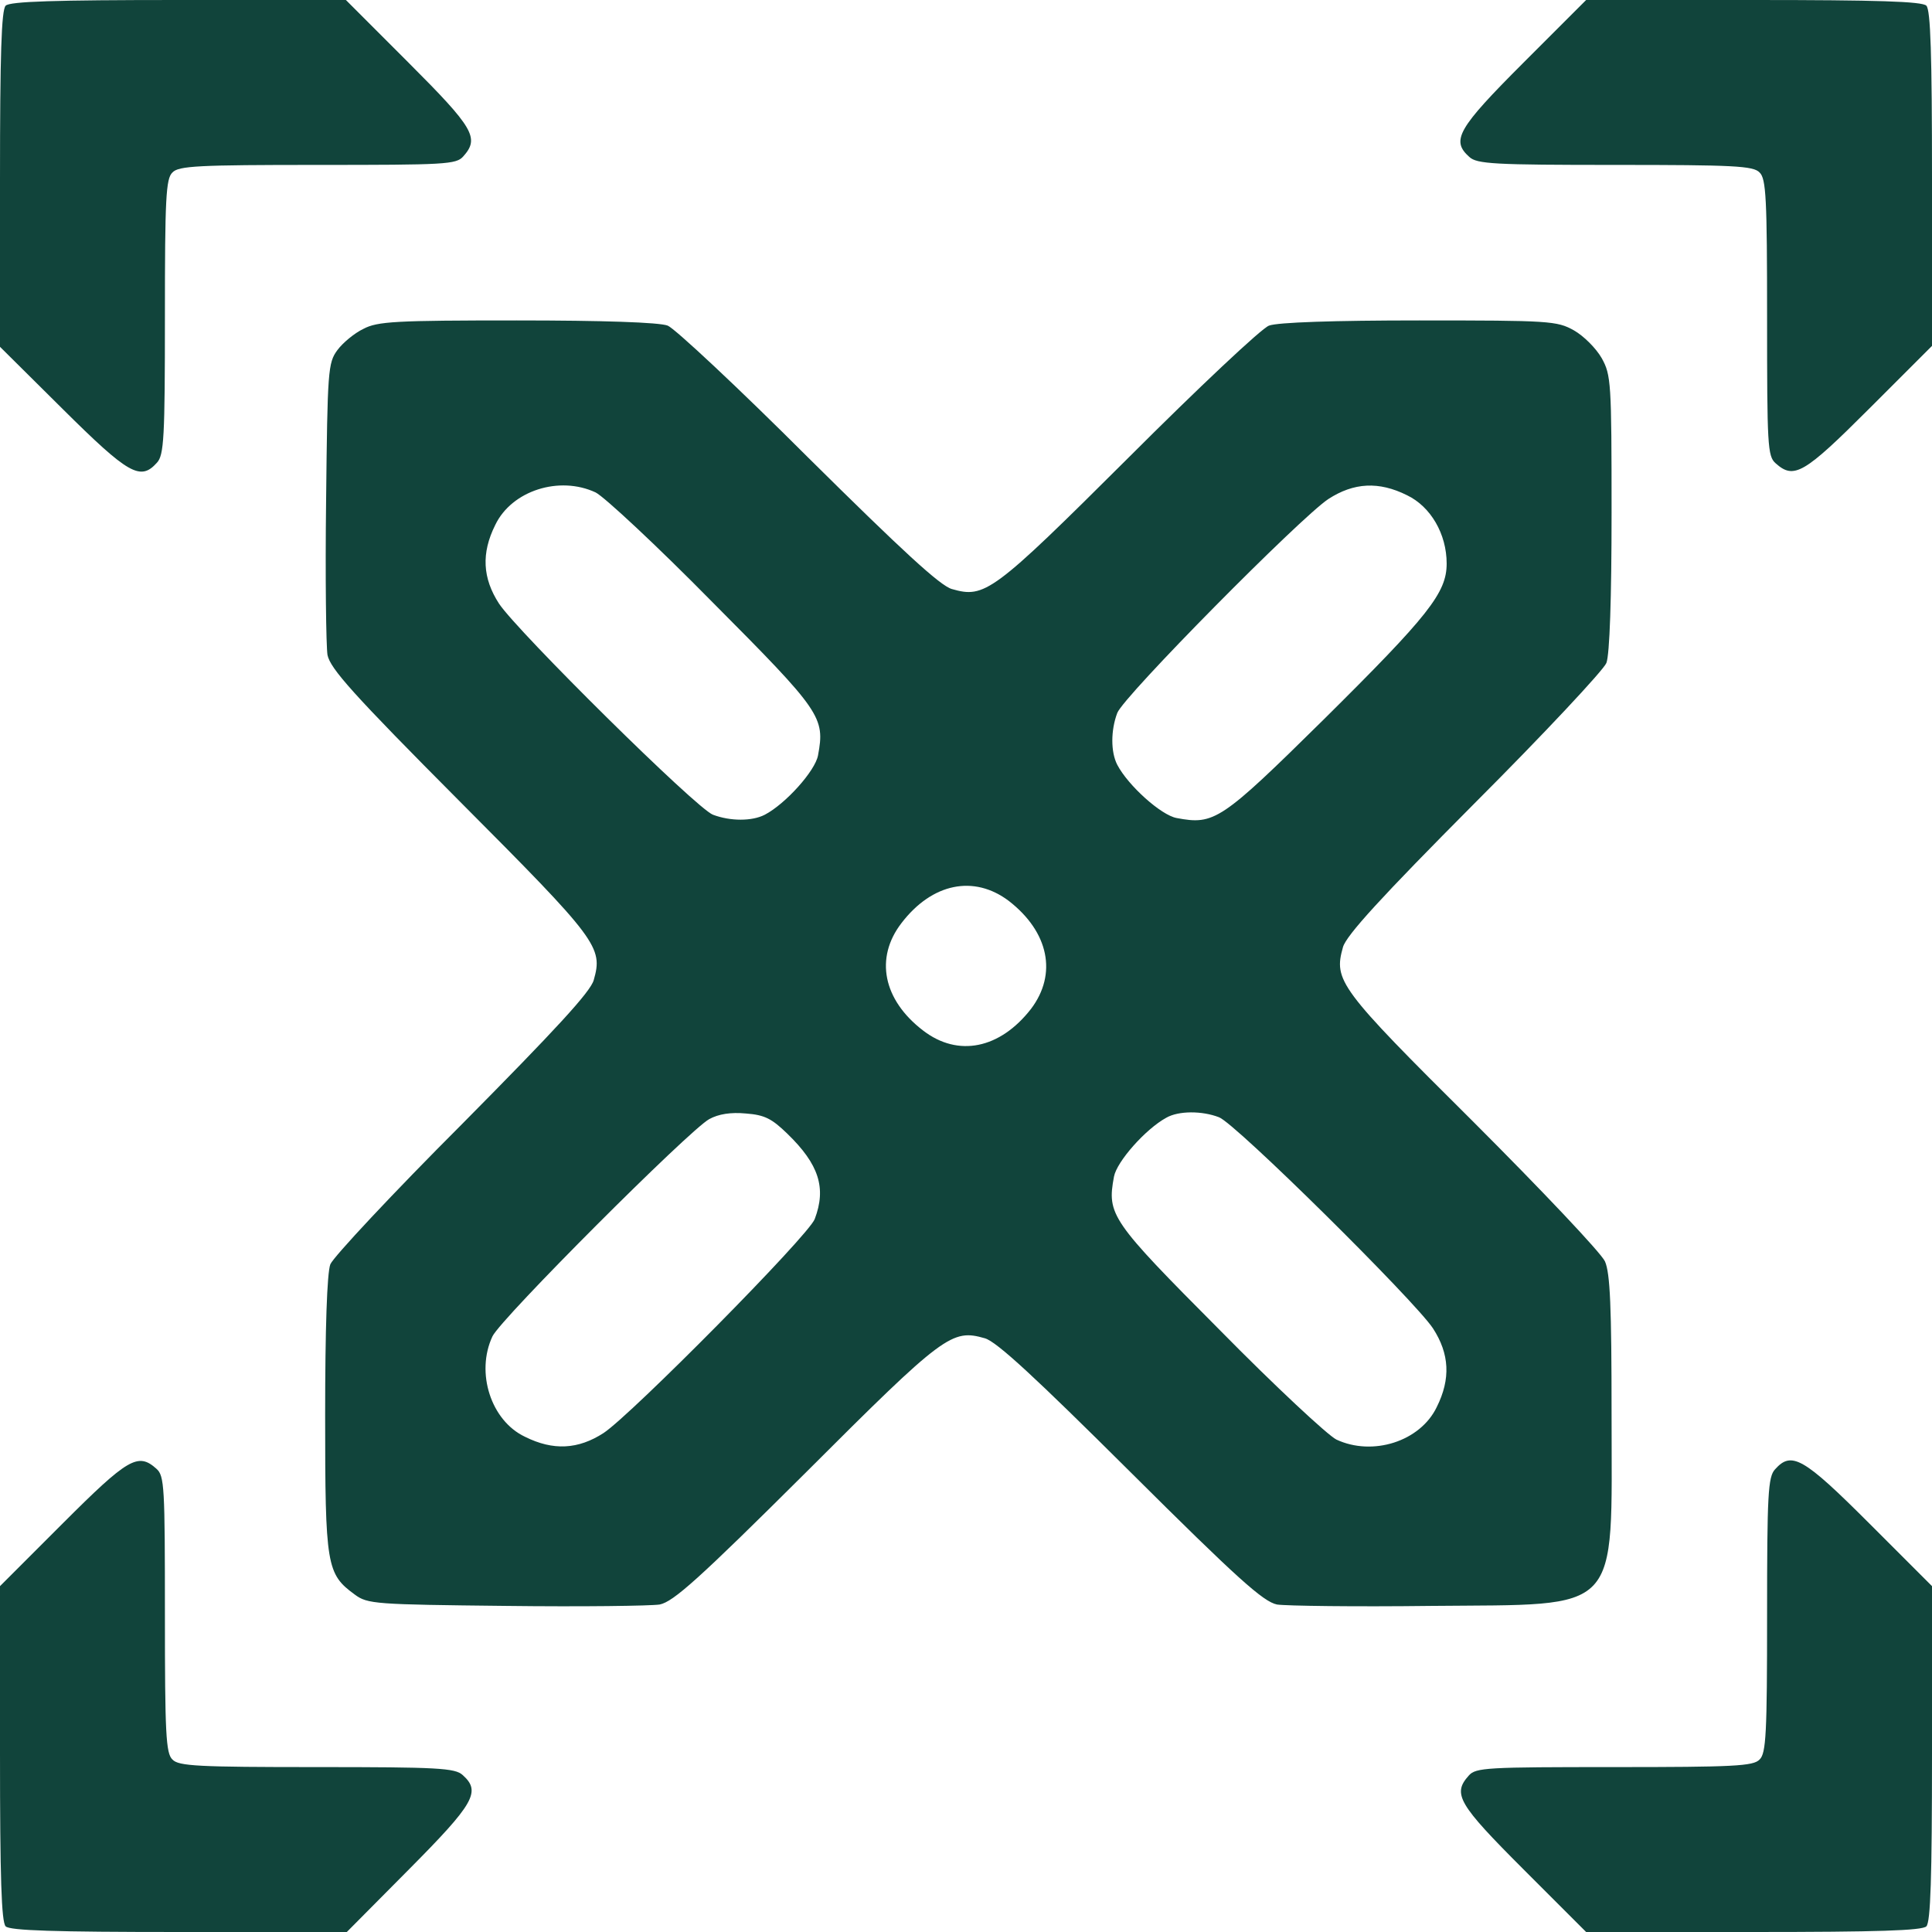
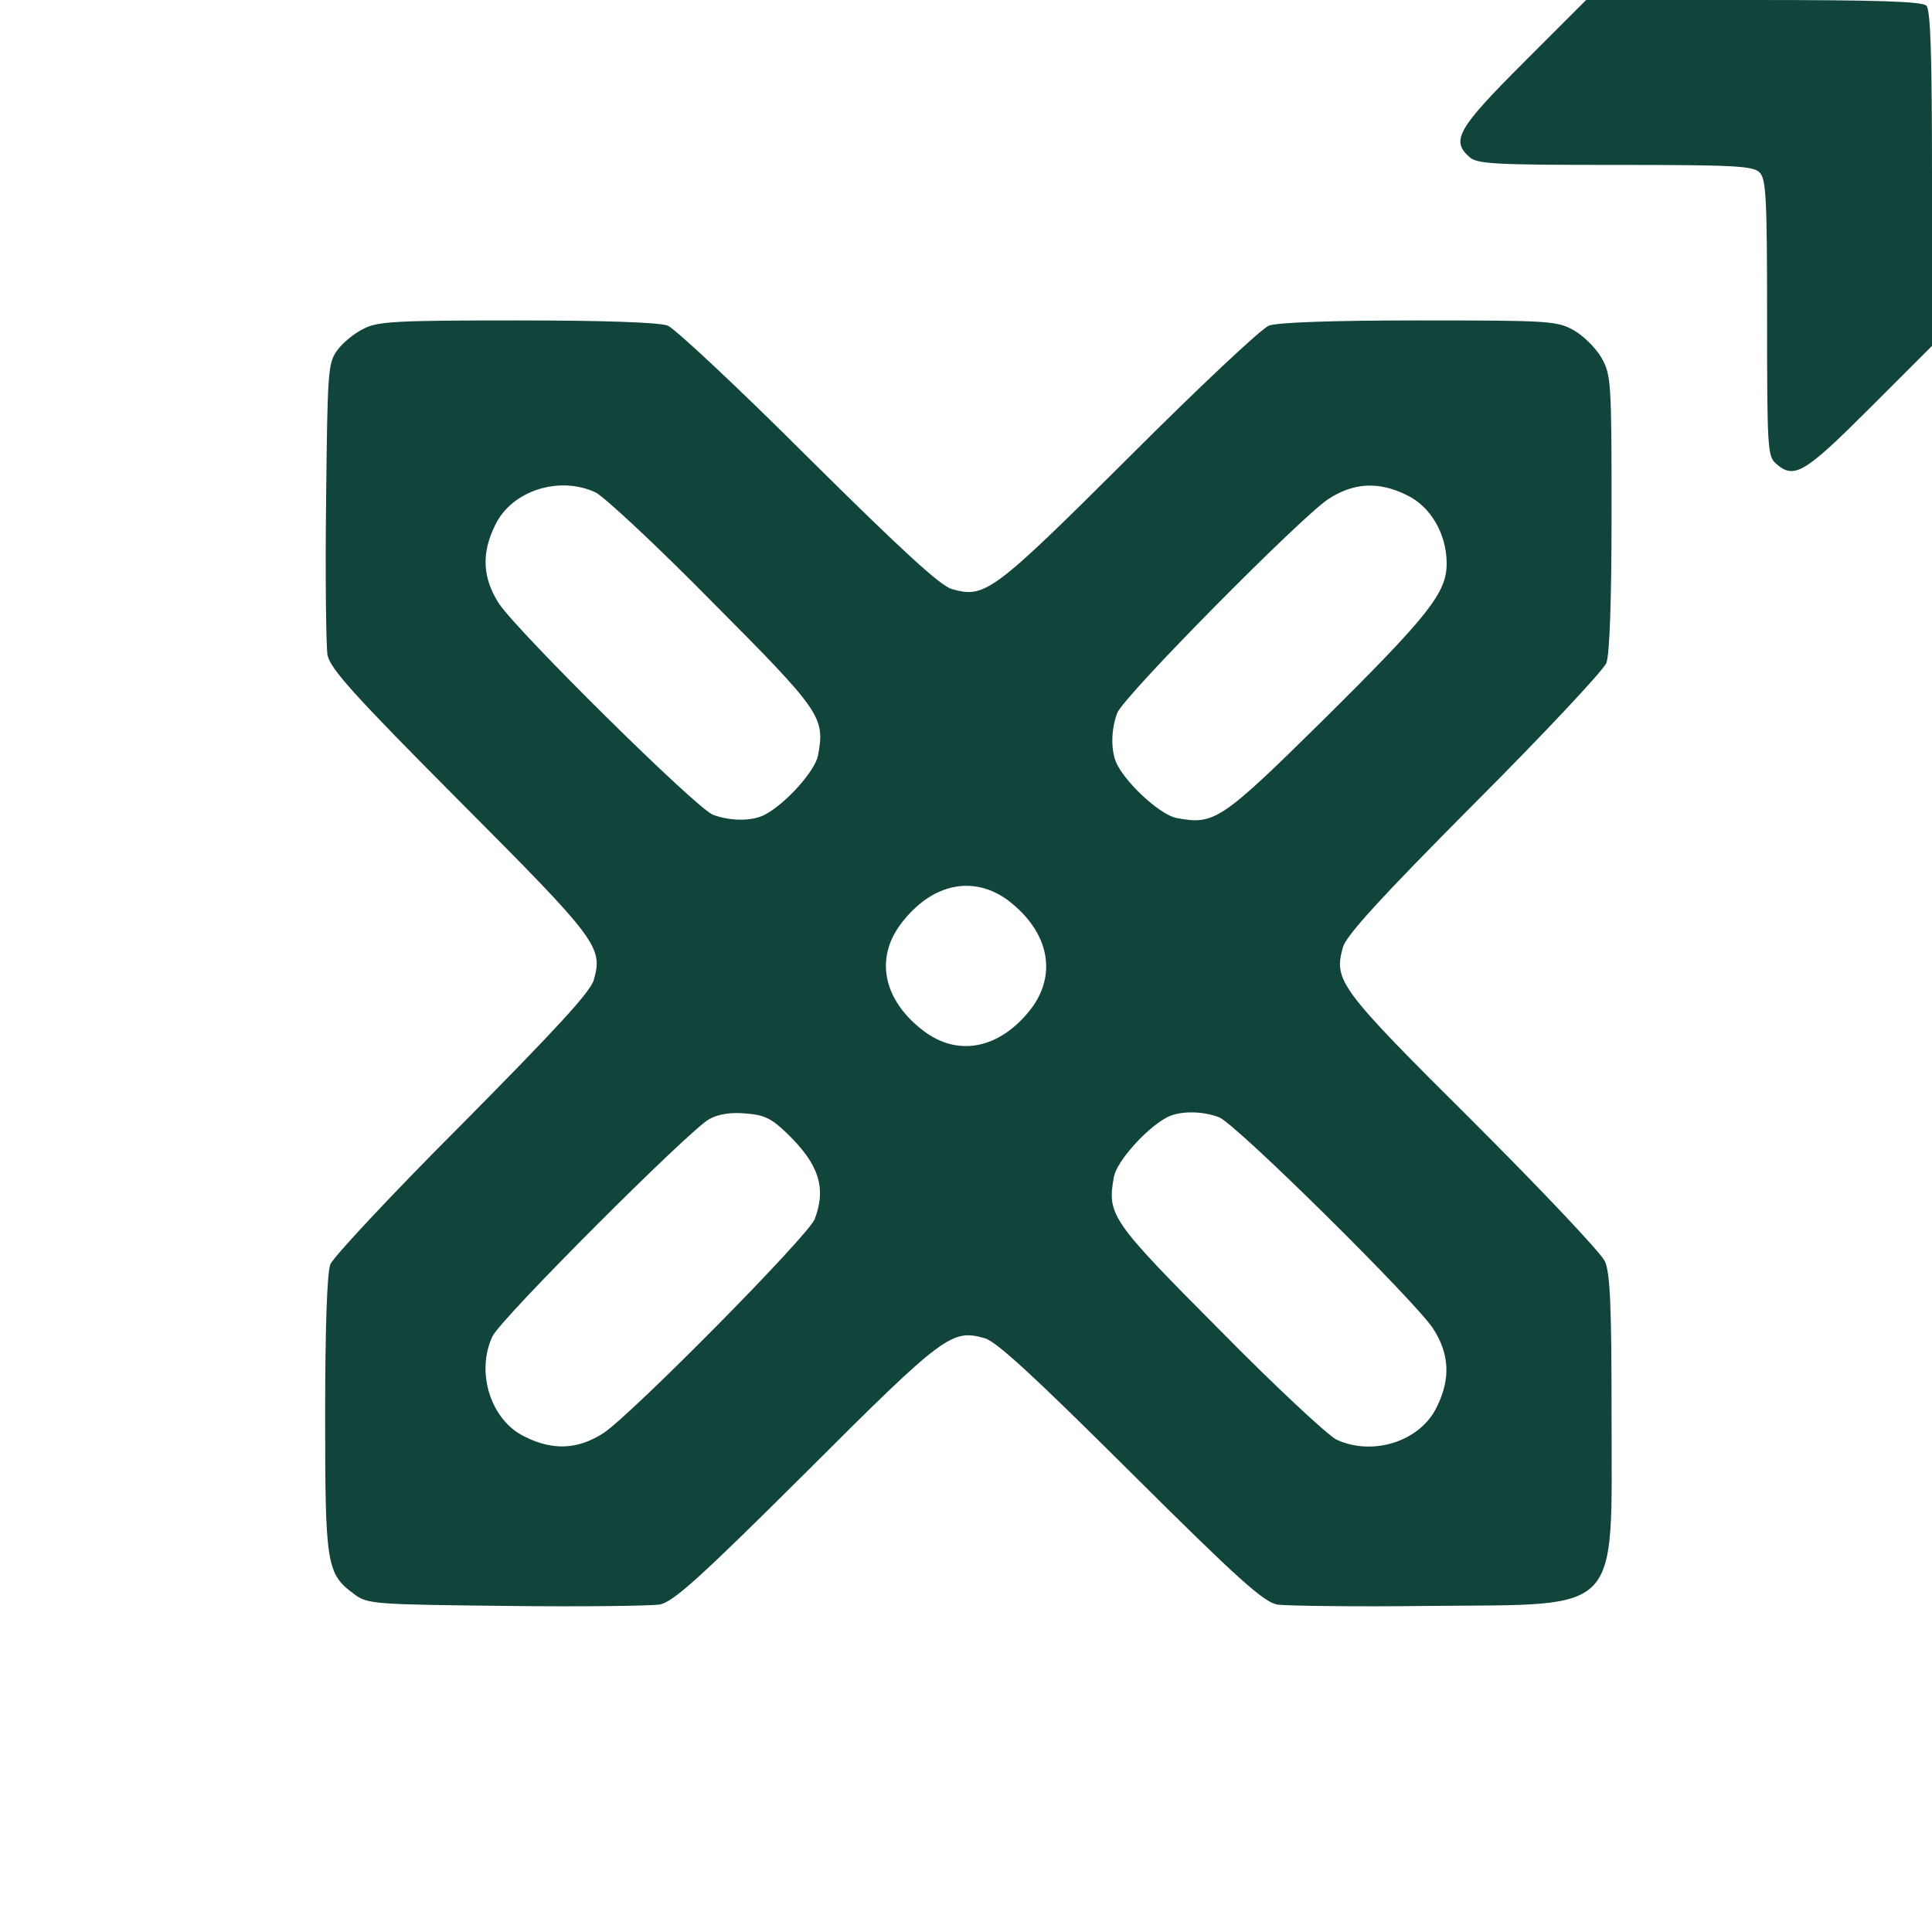
<svg xmlns="http://www.w3.org/2000/svg" width="61" height="61" viewBox="0 0 61 61" fill="none">
-   <path d="M0.179 0.179C0.045 0.312 0 1.726 0 5.654V10.95L1.979 12.914C4.062 14.982 4.434 15.191 4.954 14.61C5.178 14.372 5.207 13.822 5.207 9.998C5.207 6.264 5.237 5.639 5.445 5.445C5.639 5.237 6.264 5.207 10.028 5.207C14.06 5.207 14.402 5.192 14.625 4.94C15.146 4.359 14.967 4.047 12.899 1.979L10.921 5.24821e-06H5.639C1.726 5.24821e-06 0.312 0.045 0.179 0.179Z" fill="#11443B" />
  <path d="M48.101 1.979C46.018 4.062 45.809 4.434 46.39 4.954C46.628 5.178 47.178 5.207 51.002 5.207C54.736 5.207 55.361 5.237 55.555 5.445C55.763 5.639 55.793 6.264 55.793 10.028C55.793 14.06 55.808 14.402 56.06 14.625C56.641 15.146 56.953 14.967 59.021 12.899L61 10.921V5.639C61 1.726 60.955 0.312 60.822 0.179C60.688 0.045 59.274 0 55.361 0H50.08L48.101 1.979Z" fill="#11443B" />
  <path d="M11.471 10.385C11.188 10.519 10.816 10.831 10.653 11.054C10.355 11.456 10.34 11.694 10.296 15.815C10.266 18.211 10.296 20.398 10.34 20.68C10.43 21.112 11.129 21.901 14.521 25.308C18.88 29.682 19.044 29.905 18.746 30.946C18.642 31.318 17.541 32.508 14.595 35.484C12.393 37.686 10.519 39.695 10.43 39.918C10.325 40.186 10.266 41.971 10.266 44.679C10.266 49.455 10.31 49.693 11.203 50.347C11.605 50.645 11.843 50.66 15.964 50.704C18.36 50.734 20.547 50.704 20.829 50.66C21.261 50.571 22.049 49.871 25.456 46.479C29.816 42.12 30.054 41.956 31.095 42.254C31.467 42.358 32.687 43.489 35.692 46.479C39.085 49.856 39.888 50.571 40.319 50.66C40.602 50.704 42.789 50.734 45.185 50.704C51.255 50.645 50.883 51.047 50.883 44.664C50.883 41.257 50.838 40.2 50.675 39.828C50.556 39.561 48.681 37.582 46.509 35.41C42.269 31.199 42.105 30.961 42.402 29.905C42.507 29.533 43.608 28.328 46.553 25.367C48.755 23.165 50.63 21.157 50.719 20.933C50.823 20.666 50.883 18.895 50.883 16.187C50.883 12.066 50.868 11.843 50.571 11.307C50.392 10.995 50.005 10.608 49.693 10.43C49.157 10.132 48.934 10.117 44.813 10.117C42.135 10.117 40.334 10.177 40.067 10.281C39.843 10.355 37.835 12.245 35.633 14.447C31.333 18.732 31.095 18.895 30.054 18.598C29.682 18.493 28.491 17.392 25.516 14.447C23.314 12.245 21.305 10.37 21.082 10.281C20.814 10.177 19.029 10.117 16.321 10.117C12.483 10.117 11.917 10.147 11.471 10.385ZM18.806 15.548C19.074 15.681 20.74 17.229 22.496 19.014C25.932 22.466 26.052 22.644 25.828 23.849C25.739 24.34 24.802 25.382 24.147 25.724C23.745 25.932 23.061 25.932 22.511 25.724C21.99 25.531 16.336 19.937 15.756 19.059C15.235 18.255 15.191 17.467 15.637 16.574C16.158 15.488 17.66 15.012 18.806 15.548ZM44.426 15.637C45.17 15.994 45.676 16.857 45.676 17.794C45.676 18.717 45.11 19.431 41.792 22.719C38.549 25.918 38.341 26.052 37.151 25.828C36.66 25.739 35.618 24.802 35.276 24.147C35.068 23.745 35.068 23.061 35.276 22.511C35.469 21.99 41.063 16.336 41.941 15.756C42.745 15.235 43.533 15.191 44.426 15.637ZM31.854 28.447C33.118 29.429 33.386 30.753 32.553 31.854C31.571 33.118 30.247 33.386 29.146 32.538C27.881 31.571 27.614 30.247 28.462 29.146C29.429 27.881 30.753 27.614 31.854 28.447ZM24.861 35.797C25.858 36.764 26.096 37.508 25.724 38.489C25.531 39.01 19.937 44.664 19.059 45.244C18.255 45.765 17.467 45.809 16.574 45.363C15.503 44.857 15.012 43.34 15.548 42.194C15.815 41.629 21.767 35.678 22.392 35.335C22.689 35.172 23.076 35.112 23.552 35.157C24.147 35.202 24.37 35.321 24.861 35.797ZM38.489 35.276C39.01 35.469 44.664 41.063 45.244 41.941C45.765 42.745 45.809 43.533 45.363 44.426C44.842 45.512 43.34 45.988 42.194 45.452C41.926 45.319 40.26 43.771 38.504 41.986C35.068 38.534 34.949 38.356 35.172 37.151C35.261 36.674 36.169 35.648 36.823 35.291C37.21 35.068 37.954 35.068 38.489 35.276Z" fill="#11443B" />
-   <path d="M1.979 48.101L0 50.08V55.361C0 59.274 0.045 60.688 0.179 60.822C0.312 60.955 1.726 61 5.654 61H10.95L12.914 59.021C14.982 56.938 15.191 56.566 14.61 56.046C14.372 55.822 13.822 55.793 9.998 55.793C6.264 55.793 5.639 55.763 5.445 55.555C5.237 55.361 5.207 54.736 5.207 50.972C5.207 46.94 5.192 46.598 4.94 46.375C4.359 45.854 4.047 46.033 1.979 48.101Z" fill="#11443B" />
-   <path d="M56.046 46.39C55.822 46.628 55.793 47.178 55.793 51.002C55.793 54.736 55.763 55.361 55.555 55.555C55.361 55.763 54.736 55.793 50.972 55.793C46.94 55.793 46.598 55.808 46.375 56.06C45.854 56.641 46.033 56.953 48.101 59.021L50.08 61H55.361C59.274 61 60.688 60.955 60.822 60.822C60.955 60.688 61 59.274 61 55.361V50.08L59.021 48.101C56.938 46.018 56.566 45.809 56.046 46.39Z" fill="#11443B" />
</svg>